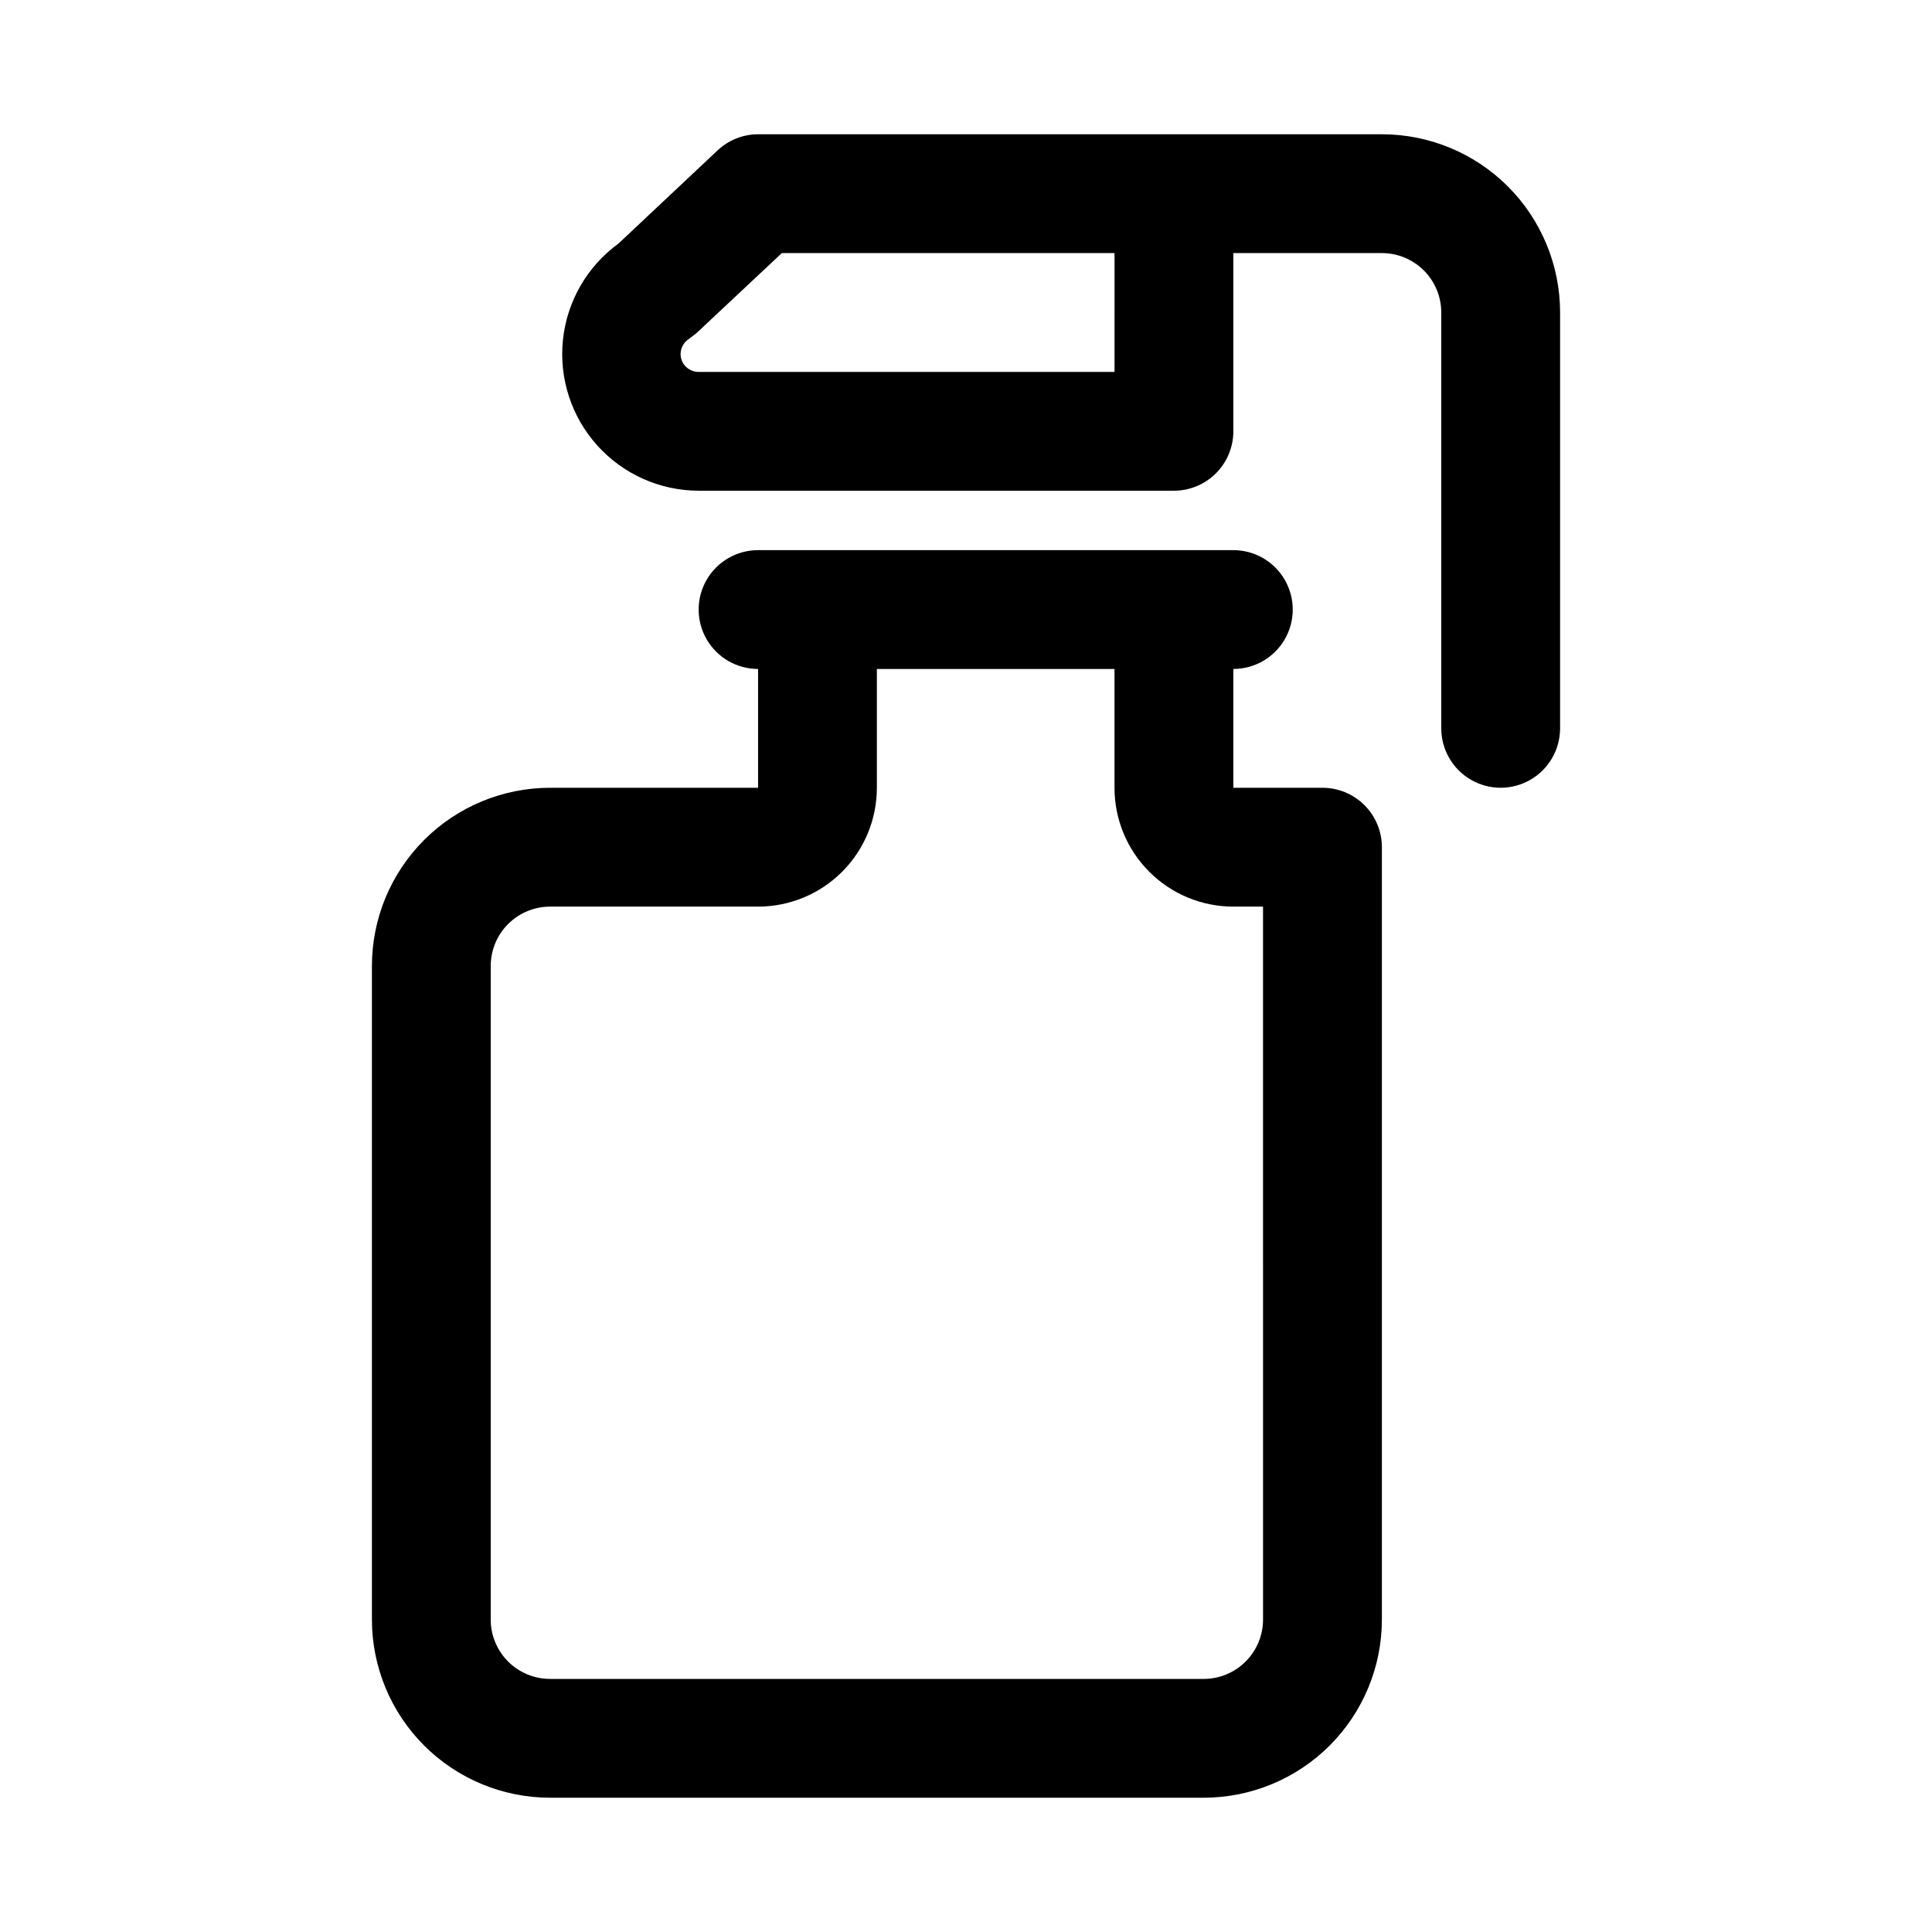
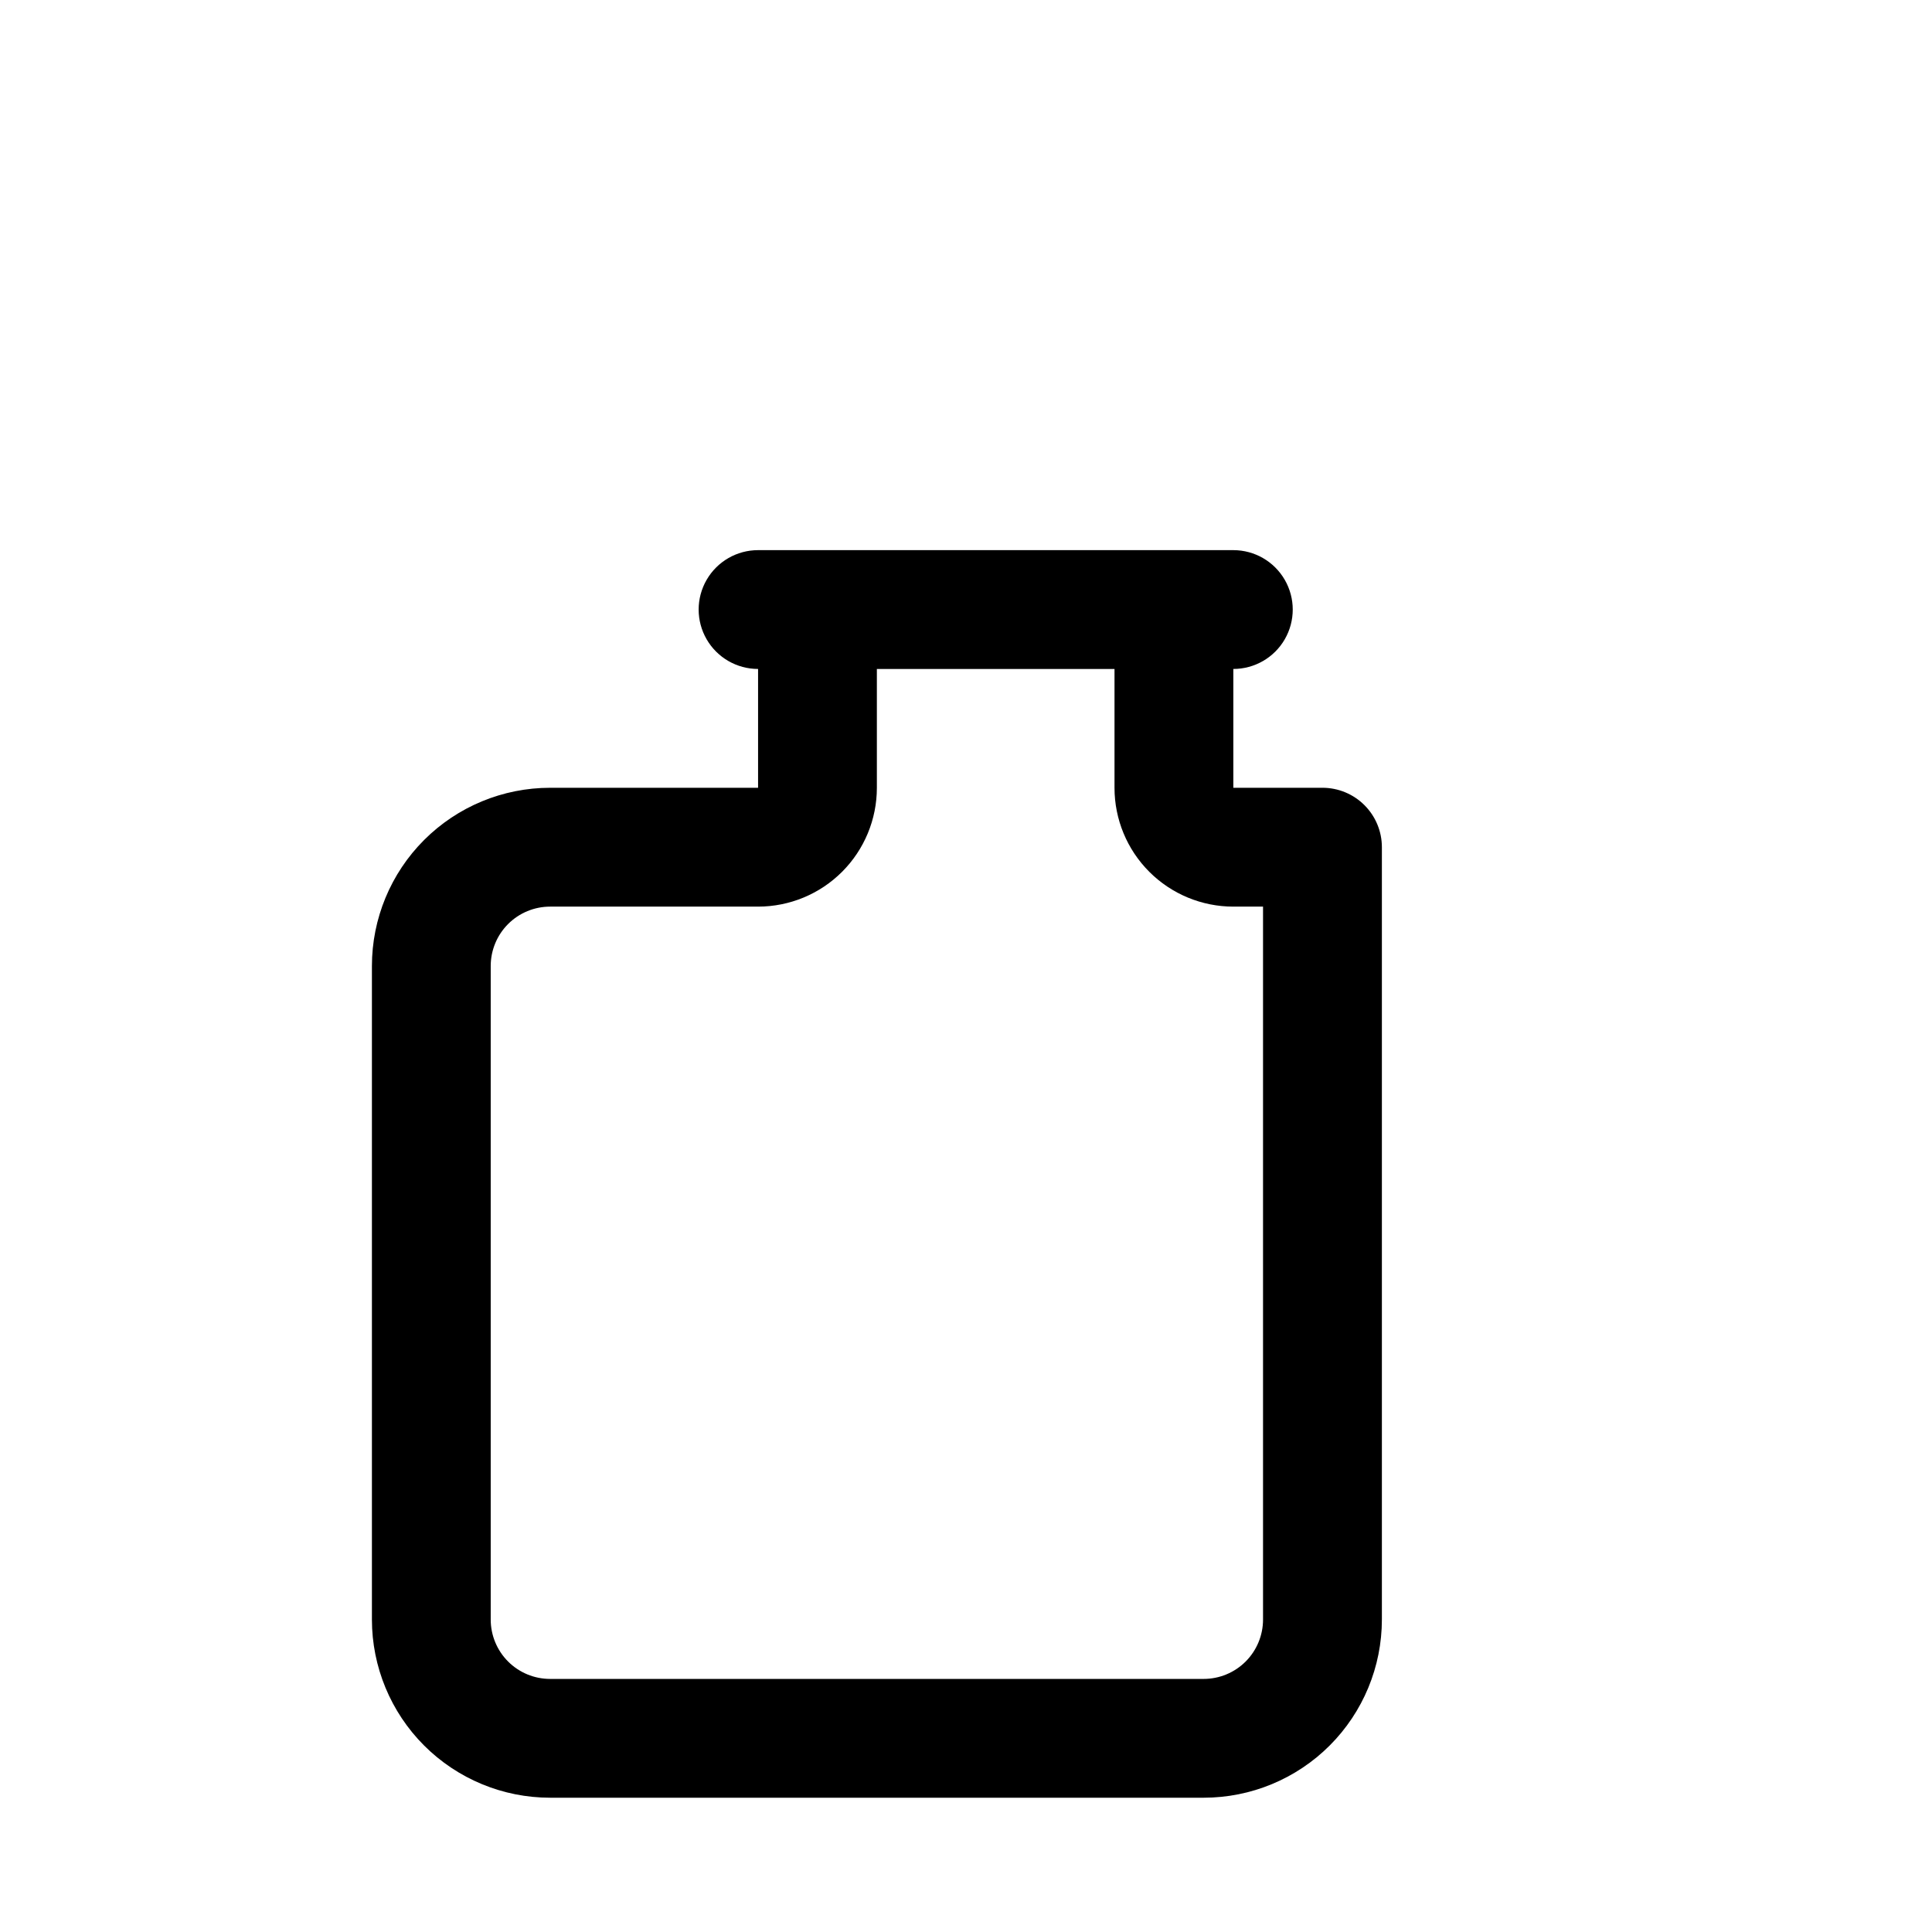
<svg xmlns="http://www.w3.org/2000/svg" fill="#000000" width="800px" height="800px" version="1.1" viewBox="144 144 512 512">
  <g>
    <path d="m494.46 352.77h-23.613v-31.488c5.625 0 10.82-3 13.633-7.871s2.812-10.871 0-15.742c-2.812-4.875-8.008-7.875-13.633-7.875h-125.95c-5.625 0-10.824 3-13.637 7.875-2.812 4.871-2.812 10.871 0 15.742s8.012 7.871 13.637 7.871v31.488h-55.105c-12.527 0-24.539 4.977-33.398 13.836-8.855 8.855-13.832 20.871-13.832 33.398v173.18c0 12.527 4.977 24.539 13.832 33.398 8.859 8.855 20.871 13.832 33.398 13.832h173.19c12.523 0 24.539-4.977 33.395-13.832 8.859-8.859 13.836-20.871 13.836-33.398v-204.67c0-4.176-1.66-8.18-4.613-11.133-2.949-2.953-6.957-4.613-11.133-4.613zm-15.742 220.42c0 4.176-1.66 8.18-4.609 11.133-2.953 2.953-6.961 4.609-11.133 4.609h-173.19c-4.176 0-8.18-1.656-11.133-4.609s-4.609-6.957-4.609-11.133v-173.18c0-4.176 1.656-8.18 4.609-11.133 2.953-2.953 6.957-4.613 11.133-4.613h55.105c8.352 0 16.359-3.316 22.266-9.223s9.223-13.914 9.223-22.266v-31.488h62.977v31.488c0 8.352 3.316 16.359 9.223 22.266s13.914 9.223 22.266 9.223h7.871z" />
-     <path d="m510.21 179.58h-165.31c-3.977 0.012-7.801 1.531-10.707 4.25l-26.293 24.719c-8.293 6.031-13.637 15.297-14.711 25.496-1.074 10.199 2.231 20.375 9.086 28s16.625 11.984 26.879 12h125.95c4.176 0 8.18-1.66 11.133-4.613s4.613-6.957 4.613-11.133v-47.23h39.359c4.176 0 8.18 1.66 11.133 4.609 2.953 2.953 4.609 6.957 4.609 11.133v110.21c0 5.625 3.004 10.82 7.875 13.633 4.871 2.812 10.871 2.812 15.742 0s7.871-8.008 7.871-13.633v-110.21c0-12.523-4.977-24.539-13.832-33.398-8.859-8.855-20.871-13.832-33.398-13.832zm-70.848 62.977h-110.21c-2.094 0.027-3.957-1.324-4.578-3.328-0.617-2.004 0.156-4.172 1.902-5.332l2.047-1.574 22.672-21.254h88.168z" />
  </g>
</svg>